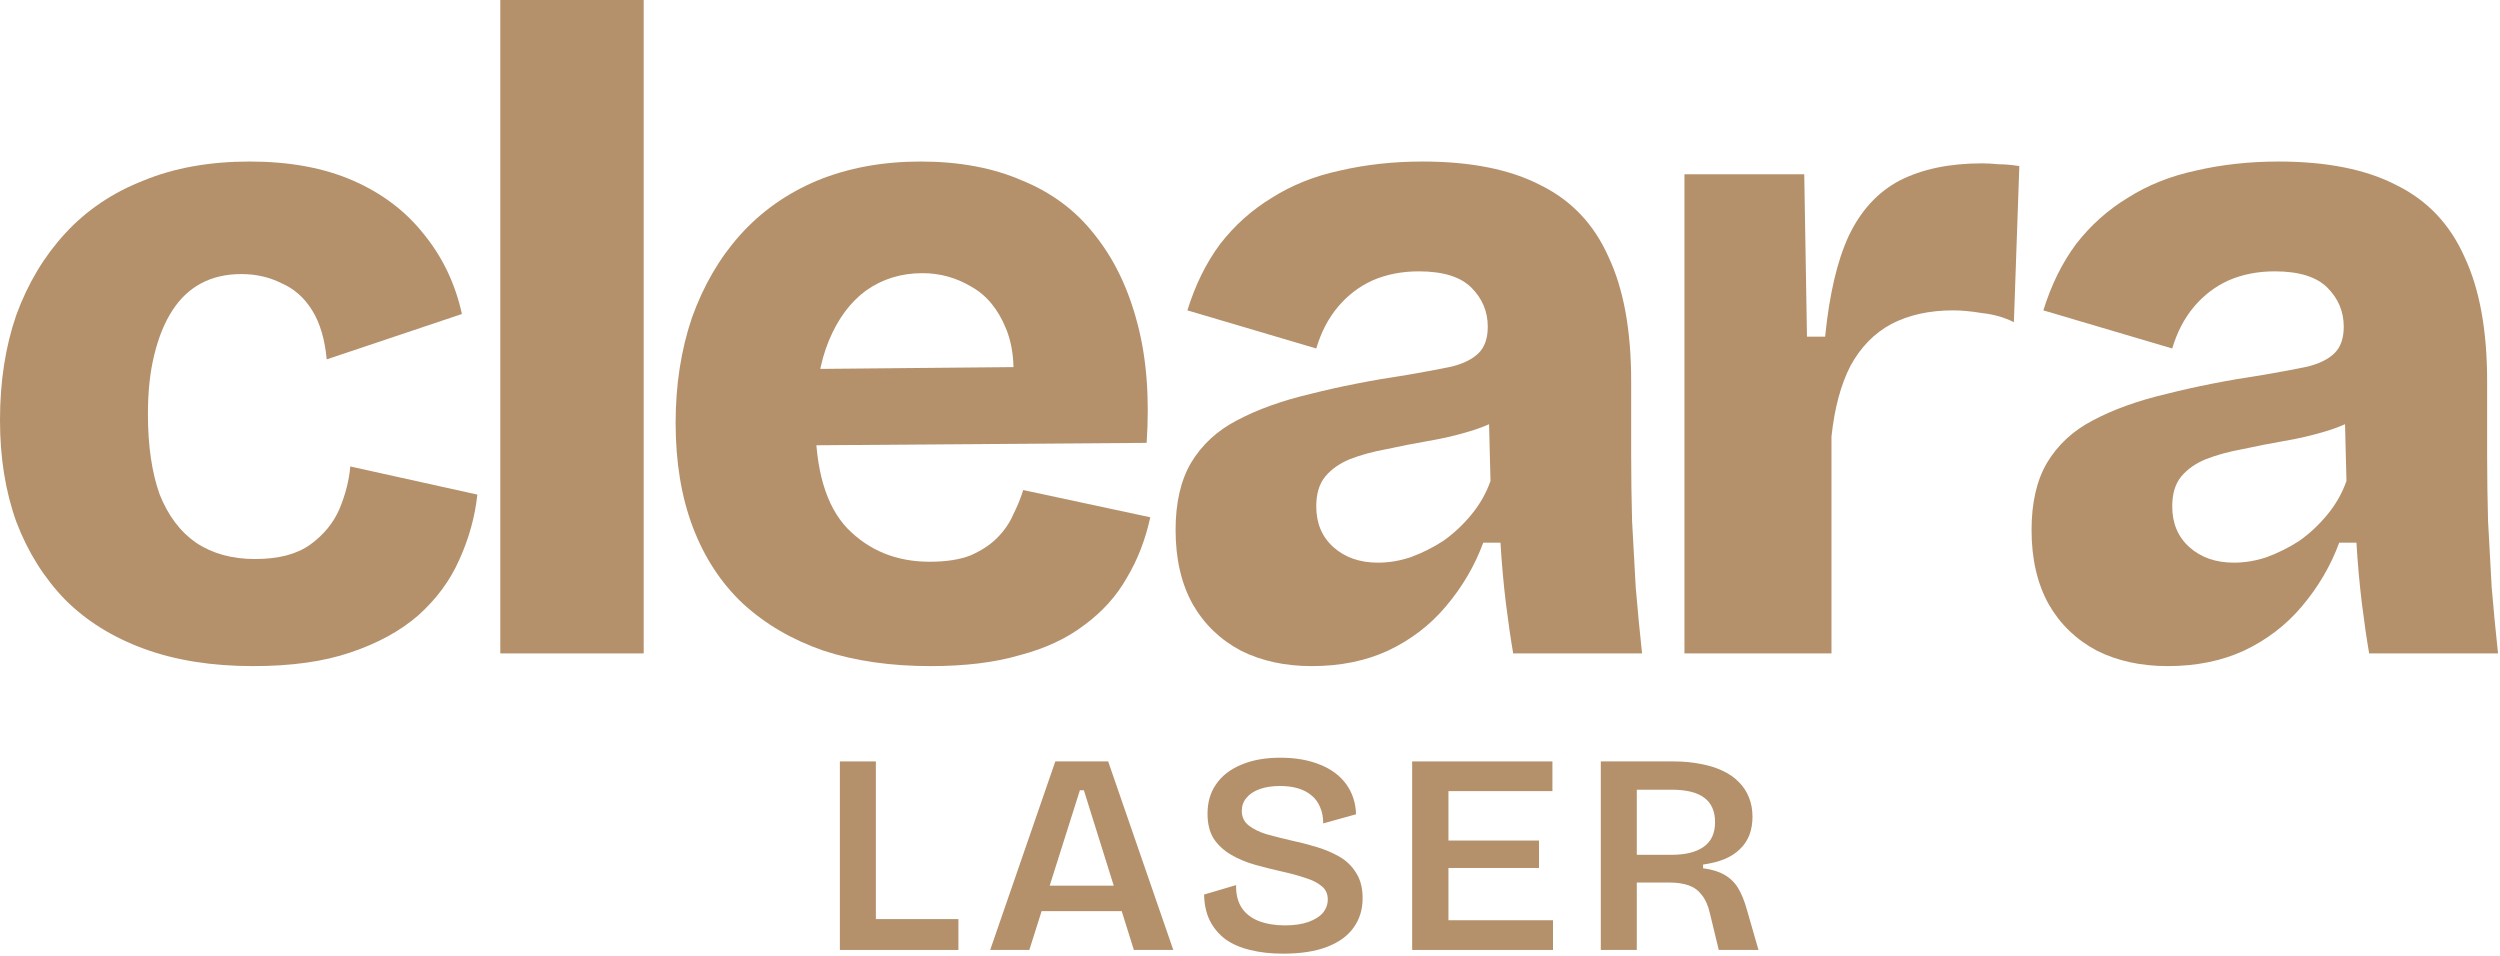
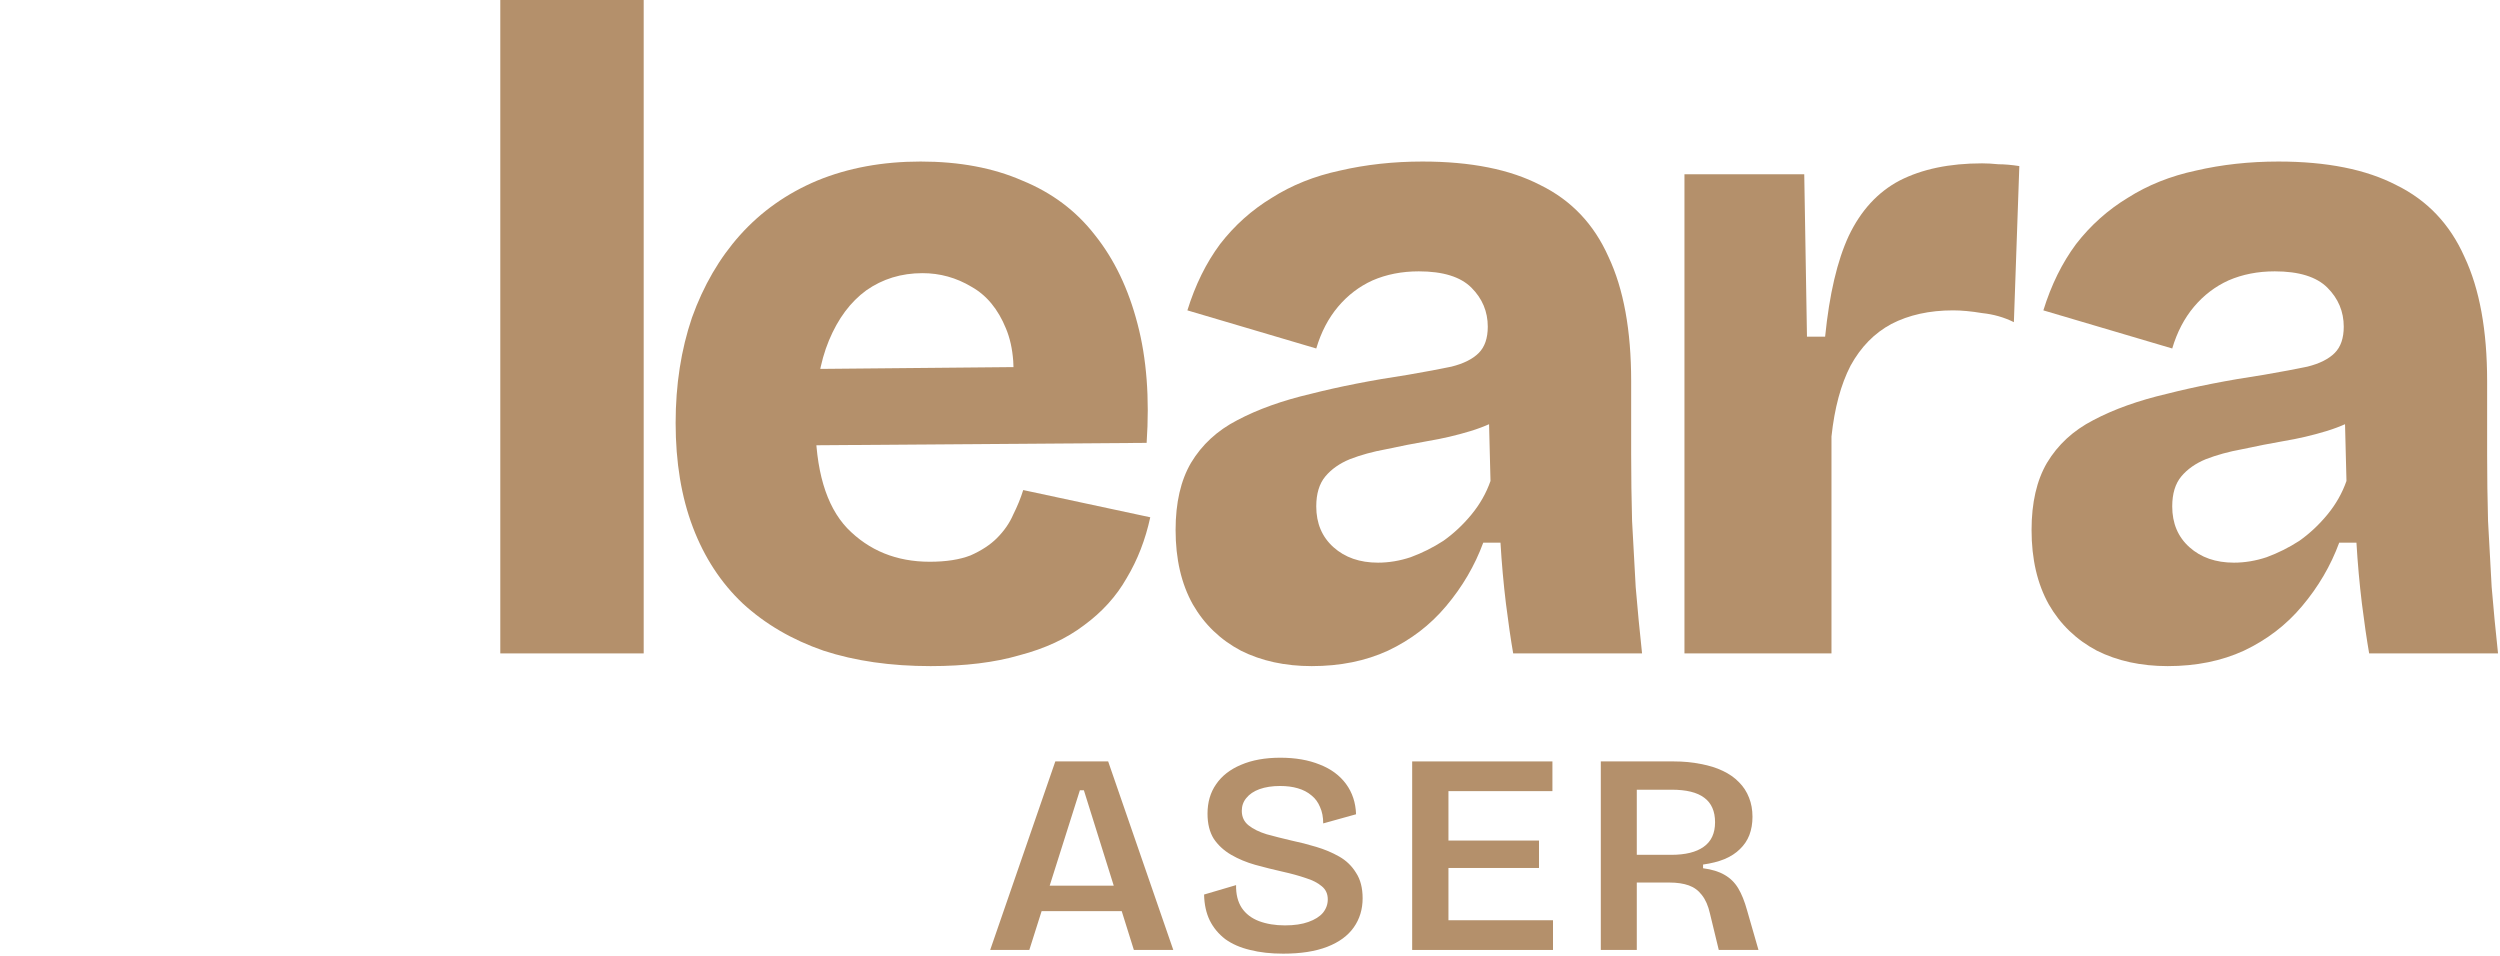
<svg xmlns="http://www.w3.org/2000/svg" width="847" height="324" viewBox="0 0 847 324" fill="none">
  <path d="M542.352 321.844V257.97H567.03C570.385 257.97 573.45 258.261 576.224 258.841C579.063 259.358 581.547 260.132 583.676 261.164C585.87 262.196 587.708 263.487 589.192 265.035C590.676 266.519 591.805 268.261 592.579 270.261C593.354 272.197 593.741 274.358 593.741 276.745C593.741 279.003 593.386 281.068 592.676 282.939C591.967 284.746 590.902 286.326 589.483 287.681C588.128 289.036 586.386 290.165 584.257 291.068C582.192 291.907 579.773 292.52 576.998 292.907V294.165C579.966 294.552 582.386 295.294 584.257 296.391C586.192 297.488 587.741 299.004 588.902 300.94C590.063 302.875 591.063 305.359 591.902 308.392L595.773 321.844H582.321L579.321 309.456C578.74 306.875 577.837 304.811 576.611 303.262C575.45 301.714 573.966 300.617 572.159 299.972C570.353 299.327 568.159 299.004 565.578 299.004H554.546V321.844H542.352ZM554.546 289.617H566.159C570.998 289.617 574.676 288.714 577.192 286.907C579.773 285.1 581.063 282.326 581.063 278.584C581.063 274.842 579.837 272.068 577.385 270.261C574.998 268.455 571.321 267.551 566.353 267.551H554.546V289.617Z" fill="#B4906B" />
  <path d="M478.444 321.844V257.97H490.735V321.844H478.444ZM486.38 321.844V311.779H526.156V321.844H486.38ZM486.38 294.069V284.778H521.414V294.069H486.38ZM486.38 268.035V257.97H525.962V268.035H486.38Z" fill="#B4906B" />
  <path d="M434.753 323.102C430.559 323.102 426.817 322.683 423.527 321.844C420.236 321.07 417.43 319.844 415.107 318.166C412.849 316.424 411.107 314.327 409.881 311.876C408.655 309.36 408.01 306.424 407.946 303.069L418.785 299.875C418.72 302.972 419.365 305.553 420.72 307.618C422.075 309.618 424.011 311.102 426.527 312.069C429.108 313.037 432.043 313.521 435.334 313.521C438.495 313.521 441.14 313.134 443.269 312.36C445.463 311.585 447.108 310.553 448.205 309.263C449.302 307.908 449.85 306.392 449.85 304.714C449.85 302.843 449.173 301.359 447.818 300.262C446.463 299.101 444.624 298.166 442.302 297.456C440.044 296.682 437.463 295.972 434.559 295.327C431.398 294.617 428.301 293.843 425.269 293.004C422.301 292.165 419.591 291.036 417.139 289.617C414.688 288.197 412.72 286.391 411.236 284.197C409.817 281.939 409.107 279.1 409.107 275.681C409.107 271.81 410.075 268.487 412.01 265.713C413.946 262.874 416.752 260.68 420.43 259.132C424.172 257.519 428.624 256.712 433.785 256.712C438.882 256.712 443.334 257.487 447.141 259.035C450.947 260.519 453.915 262.713 456.044 265.616C458.173 268.519 459.302 271.939 459.431 275.874L448.302 278.971C448.302 276.842 447.947 275.003 447.237 273.455C446.592 271.842 445.624 270.519 444.334 269.487C443.044 268.39 441.495 267.584 439.689 267.068C437.947 266.551 435.947 266.293 433.688 266.293C431.043 266.293 428.721 266.648 426.72 267.358C424.785 268.068 423.301 269.068 422.269 270.358C421.236 271.584 420.72 273.036 420.72 274.713C420.72 276.778 421.494 278.423 423.043 279.649C424.591 280.875 426.624 281.875 429.14 282.649C431.721 283.359 434.527 284.068 437.56 284.778C440.334 285.359 443.108 286.068 445.882 286.907C448.721 287.746 451.334 288.843 453.721 290.198C456.109 291.552 458.012 293.391 459.431 295.714C460.915 297.972 461.657 300.843 461.657 304.327C461.657 308.069 460.657 311.36 458.657 314.198C456.657 317.037 453.657 319.231 449.657 320.779C445.657 322.328 440.689 323.102 434.753 323.102Z" fill="#B4906B" />
-   <path d="M335.476 321.844L357.541 257.97H375.445L397.51 321.844H384.155L367.219 267.745H365.864L348.734 321.844H335.476ZM347.186 308.682V300.069H387.445V308.682H347.186Z" fill="#B4906B" />
-   <path d="M284.549 321.844V257.97H296.743V321.844H284.549ZM287.355 321.844V311.392H324.711V321.844H287.355Z" fill="#B4906B" />
+   <path d="M335.476 321.844L357.541 257.97H375.445L397.51 321.844H384.155L367.219 267.745H365.864L348.734 321.844H335.476ZM347.186 308.682V300.069H387.445V308.682Z" fill="#B4906B" />
  <path d="M734.413 225.679C725.394 225.679 717.4 223.937 710.43 220.452C703.461 216.763 698.029 211.536 694.135 204.771C690.24 197.802 688.293 189.398 688.293 179.559C688.293 170.335 690.035 162.751 693.52 156.807C697.209 150.658 702.436 145.841 709.201 142.356C716.17 138.667 724.471 135.694 734.105 133.44C743.739 130.98 754.705 128.828 767.004 126.983C772.948 125.958 777.868 125.036 781.762 124.216C785.862 123.191 788.936 121.654 790.986 119.604C793.036 117.554 794.061 114.582 794.061 110.687C794.061 105.563 792.216 101.156 788.526 97.466C784.837 93.777 778.893 91.932 770.693 91.932C764.954 91.932 759.727 92.957 755.013 95.007C750.503 97.056 746.609 100.029 743.329 103.923C740.049 107.818 737.59 112.532 735.95 118.066L692.29 105.153C694.955 96.544 698.644 89.062 703.359 82.708C708.278 76.354 714.12 71.127 720.884 67.027C727.648 62.723 735.335 59.648 743.944 57.803C752.758 55.754 762.084 54.729 771.923 54.729C788.321 54.729 801.645 57.394 811.894 62.723C822.348 67.847 830.034 75.944 834.954 87.013C840.078 97.876 842.64 111.917 842.64 129.135V154.04C842.64 161.419 842.743 168.901 842.948 176.485C843.358 183.864 843.768 191.346 844.178 198.93C844.792 206.309 845.51 213.79 846.33 221.375H802.67C801.85 216.66 801.03 211.023 800.21 204.464C799.39 197.7 798.775 190.833 798.365 183.864H792.523C789.654 191.653 785.452 198.827 779.917 205.386C774.588 211.741 768.029 216.763 760.24 220.452C752.656 223.937 744.047 225.679 734.413 225.679ZM756.858 190.628C760.547 190.628 764.237 190.013 767.926 188.783C771.821 187.348 775.51 185.504 778.995 183.249C782.48 180.789 785.657 177.817 788.526 174.332C791.396 170.848 793.548 167.056 794.983 162.956L794.368 138.667L801.132 140.204C797.238 142.664 792.933 144.611 788.219 146.046C783.505 147.481 778.688 148.608 773.768 149.428C769.054 150.248 764.339 151.17 759.625 152.195C755.115 153.015 751.016 154.142 747.326 155.577C743.842 157.012 741.074 158.959 739.025 161.419C736.975 163.879 735.95 167.261 735.95 171.565C735.95 177.305 737.897 181.917 741.792 185.401C745.686 188.886 750.708 190.628 756.858 190.628Z" fill="#B4906B" />
  <path d="M570.694 221.375V146.046V59.033H611.28L612.202 114.069H618.351C619.786 99.721 622.451 88.345 626.345 79.941C630.445 71.332 636.184 65.08 643.563 61.186C651.148 57.291 660.474 55.344 671.543 55.344C673.183 55.344 675.027 55.446 677.077 55.651C679.127 55.651 681.484 55.856 684.149 56.266L682.304 109.15C679.024 107.51 675.437 106.485 671.543 106.075C667.853 105.46 664.573 105.153 661.704 105.153C653.71 105.153 646.741 106.69 640.796 109.765C635.057 112.84 630.445 117.554 626.96 123.908C623.681 130.263 621.528 138.257 620.504 147.891V221.375H570.694Z" fill="#B4906B" />
  <path d="M444.411 225.679C435.392 225.679 427.398 223.937 420.429 220.452C413.46 216.763 408.028 211.536 404.133 204.771C400.239 197.802 398.291 189.398 398.291 179.559C398.291 170.335 400.034 162.751 403.518 156.807C407.208 150.658 412.435 145.841 419.199 142.356C426.168 138.667 434.47 135.694 444.103 133.44C453.737 130.98 464.704 128.828 477.002 126.983C482.947 125.958 487.866 125.036 491.76 124.216C495.86 123.191 498.935 121.654 500.984 119.604C503.034 117.554 504.059 114.582 504.059 110.687C504.059 105.563 502.214 101.156 498.525 97.466C494.835 93.777 488.891 91.932 480.692 91.932C474.952 91.932 469.726 92.957 465.011 95.007C460.502 97.056 456.607 100.029 453.327 103.923C450.048 107.818 447.588 112.532 445.948 118.066L402.288 105.153C404.953 96.544 408.643 89.062 413.357 82.708C418.276 76.354 424.118 71.127 430.883 67.027C437.647 62.723 445.333 59.648 453.942 57.803C462.756 55.754 472.083 54.729 481.922 54.729C498.32 54.729 511.643 57.394 521.892 62.723C532.346 67.847 540.032 75.944 544.952 87.013C550.076 97.876 552.638 111.917 552.638 129.135V154.04C552.638 161.419 552.741 168.901 552.946 176.485C553.356 183.864 553.766 191.346 554.176 198.93C554.791 206.309 555.508 213.79 556.328 221.375H512.668C511.848 216.66 511.028 211.023 510.208 204.464C509.388 197.7 508.774 190.833 508.364 183.864H502.522C499.652 191.653 495.45 198.827 489.916 205.386C484.586 211.741 478.027 216.763 470.238 220.452C462.654 223.937 454.045 225.679 444.411 225.679ZM466.856 190.628C470.545 190.628 474.235 190.013 477.925 188.783C481.819 187.348 485.509 185.504 488.993 183.249C492.478 180.789 495.655 177.817 498.525 174.332C501.394 170.848 503.547 167.056 504.981 162.956L504.367 138.667L511.131 140.204C507.236 142.664 502.932 144.611 498.217 146.046C493.503 147.481 488.686 148.608 483.766 149.428C479.052 150.248 474.338 151.17 469.623 152.195C465.114 153.015 461.014 154.142 457.324 155.577C453.84 157.012 451.073 158.959 449.023 161.419C446.973 163.879 445.948 167.261 445.948 171.565C445.948 177.305 447.896 181.917 451.79 185.401C455.685 188.886 460.707 190.628 466.856 190.628Z" fill="#B4906B" />
  <path d="M315.302 225.679C301.774 225.679 289.68 223.937 279.022 220.452C268.363 216.763 259.241 211.433 251.657 204.464C244.278 197.495 238.641 188.886 234.747 178.637C230.852 168.388 228.905 156.602 228.905 143.279C228.905 130.365 230.75 118.476 234.439 107.613C238.334 96.749 243.766 87.422 250.735 79.633C257.909 71.639 266.62 65.49 276.869 61.185C287.323 56.881 299.007 54.729 311.92 54.729C325.039 54.729 336.517 56.881 346.356 61.185C356.4 65.285 364.599 71.434 370.953 79.633C377.513 87.832 382.33 97.876 385.404 109.765C388.479 121.449 389.504 134.875 388.479 150.043L261.496 150.965V125.138L360.192 124.216L342.667 136.207C344.101 125.958 343.487 117.657 340.822 111.302C338.157 104.743 334.263 100.029 329.138 97.159C324.014 94.084 318.479 92.547 312.535 92.547C305.361 92.547 299.007 94.494 293.472 98.389C288.143 102.283 283.941 107.92 280.866 115.299C277.792 122.678 276.254 131.697 276.254 142.356C276.254 159.164 279.841 171.36 287.016 178.944C294.395 186.529 303.721 190.321 314.995 190.321C320.529 190.321 325.141 189.603 328.831 188.168C332.52 186.529 335.493 184.581 337.747 182.327C340.207 179.867 342.052 177.202 343.282 174.332C344.716 171.463 345.844 168.696 346.664 166.031L389.709 175.255C388.069 182.839 385.404 189.706 381.715 195.855C378.23 202.004 373.413 207.334 367.264 211.843C361.32 216.353 354.043 219.735 345.434 221.989C337.03 224.449 326.986 225.679 315.302 225.679Z" fill="#B4906B" />
  <path d="M169.502 221.374V0H218.081V221.374H169.502Z" fill="#B4906B" />
-   <path d="M85.783 225.679C71.844 225.679 59.546 223.732 48.887 219.837C38.228 215.943 29.312 210.408 22.137 203.234C14.963 195.855 9.429 187.041 5.534 176.792C1.845 166.543 0 155.065 0 142.356C0 129.238 1.845 117.349 5.534 106.69C9.429 96.031 14.963 86.808 22.137 79.019C29.312 71.229 38.126 65.285 48.579 61.185C59.033 56.881 71.024 54.729 84.553 54.729C98.081 54.729 109.765 56.881 119.604 61.185C129.443 65.49 137.437 71.537 143.586 79.326C149.94 87.115 154.245 96.134 156.499 106.383L110.687 121.756C110.072 114.992 108.433 109.457 105.768 105.153C103.103 100.848 99.618 97.774 95.314 95.929C91.215 93.879 86.705 92.854 81.786 92.854C76.661 92.854 72.152 93.879 68.257 95.929C64.363 97.979 61.083 101.053 58.418 105.153C55.754 109.252 53.704 114.274 52.269 120.219C50.834 125.958 50.117 132.62 50.117 140.204C50.117 151.068 51.449 160.189 54.114 167.568C56.983 174.742 61.083 180.174 66.412 183.864C71.947 187.553 78.608 189.398 86.397 189.398C94.392 189.398 100.643 187.758 105.153 184.479C109.662 181.199 112.942 177.202 114.992 172.488C117.042 167.568 118.271 162.751 118.681 158.037L161.726 167.568C160.906 175.152 158.857 182.532 155.577 189.706C152.502 196.675 147.89 202.927 141.741 208.461C135.592 213.79 127.905 217.992 118.681 221.067C109.662 224.142 98.696 225.679 85.783 225.679Z" fill="#B4906B" />
</svg>